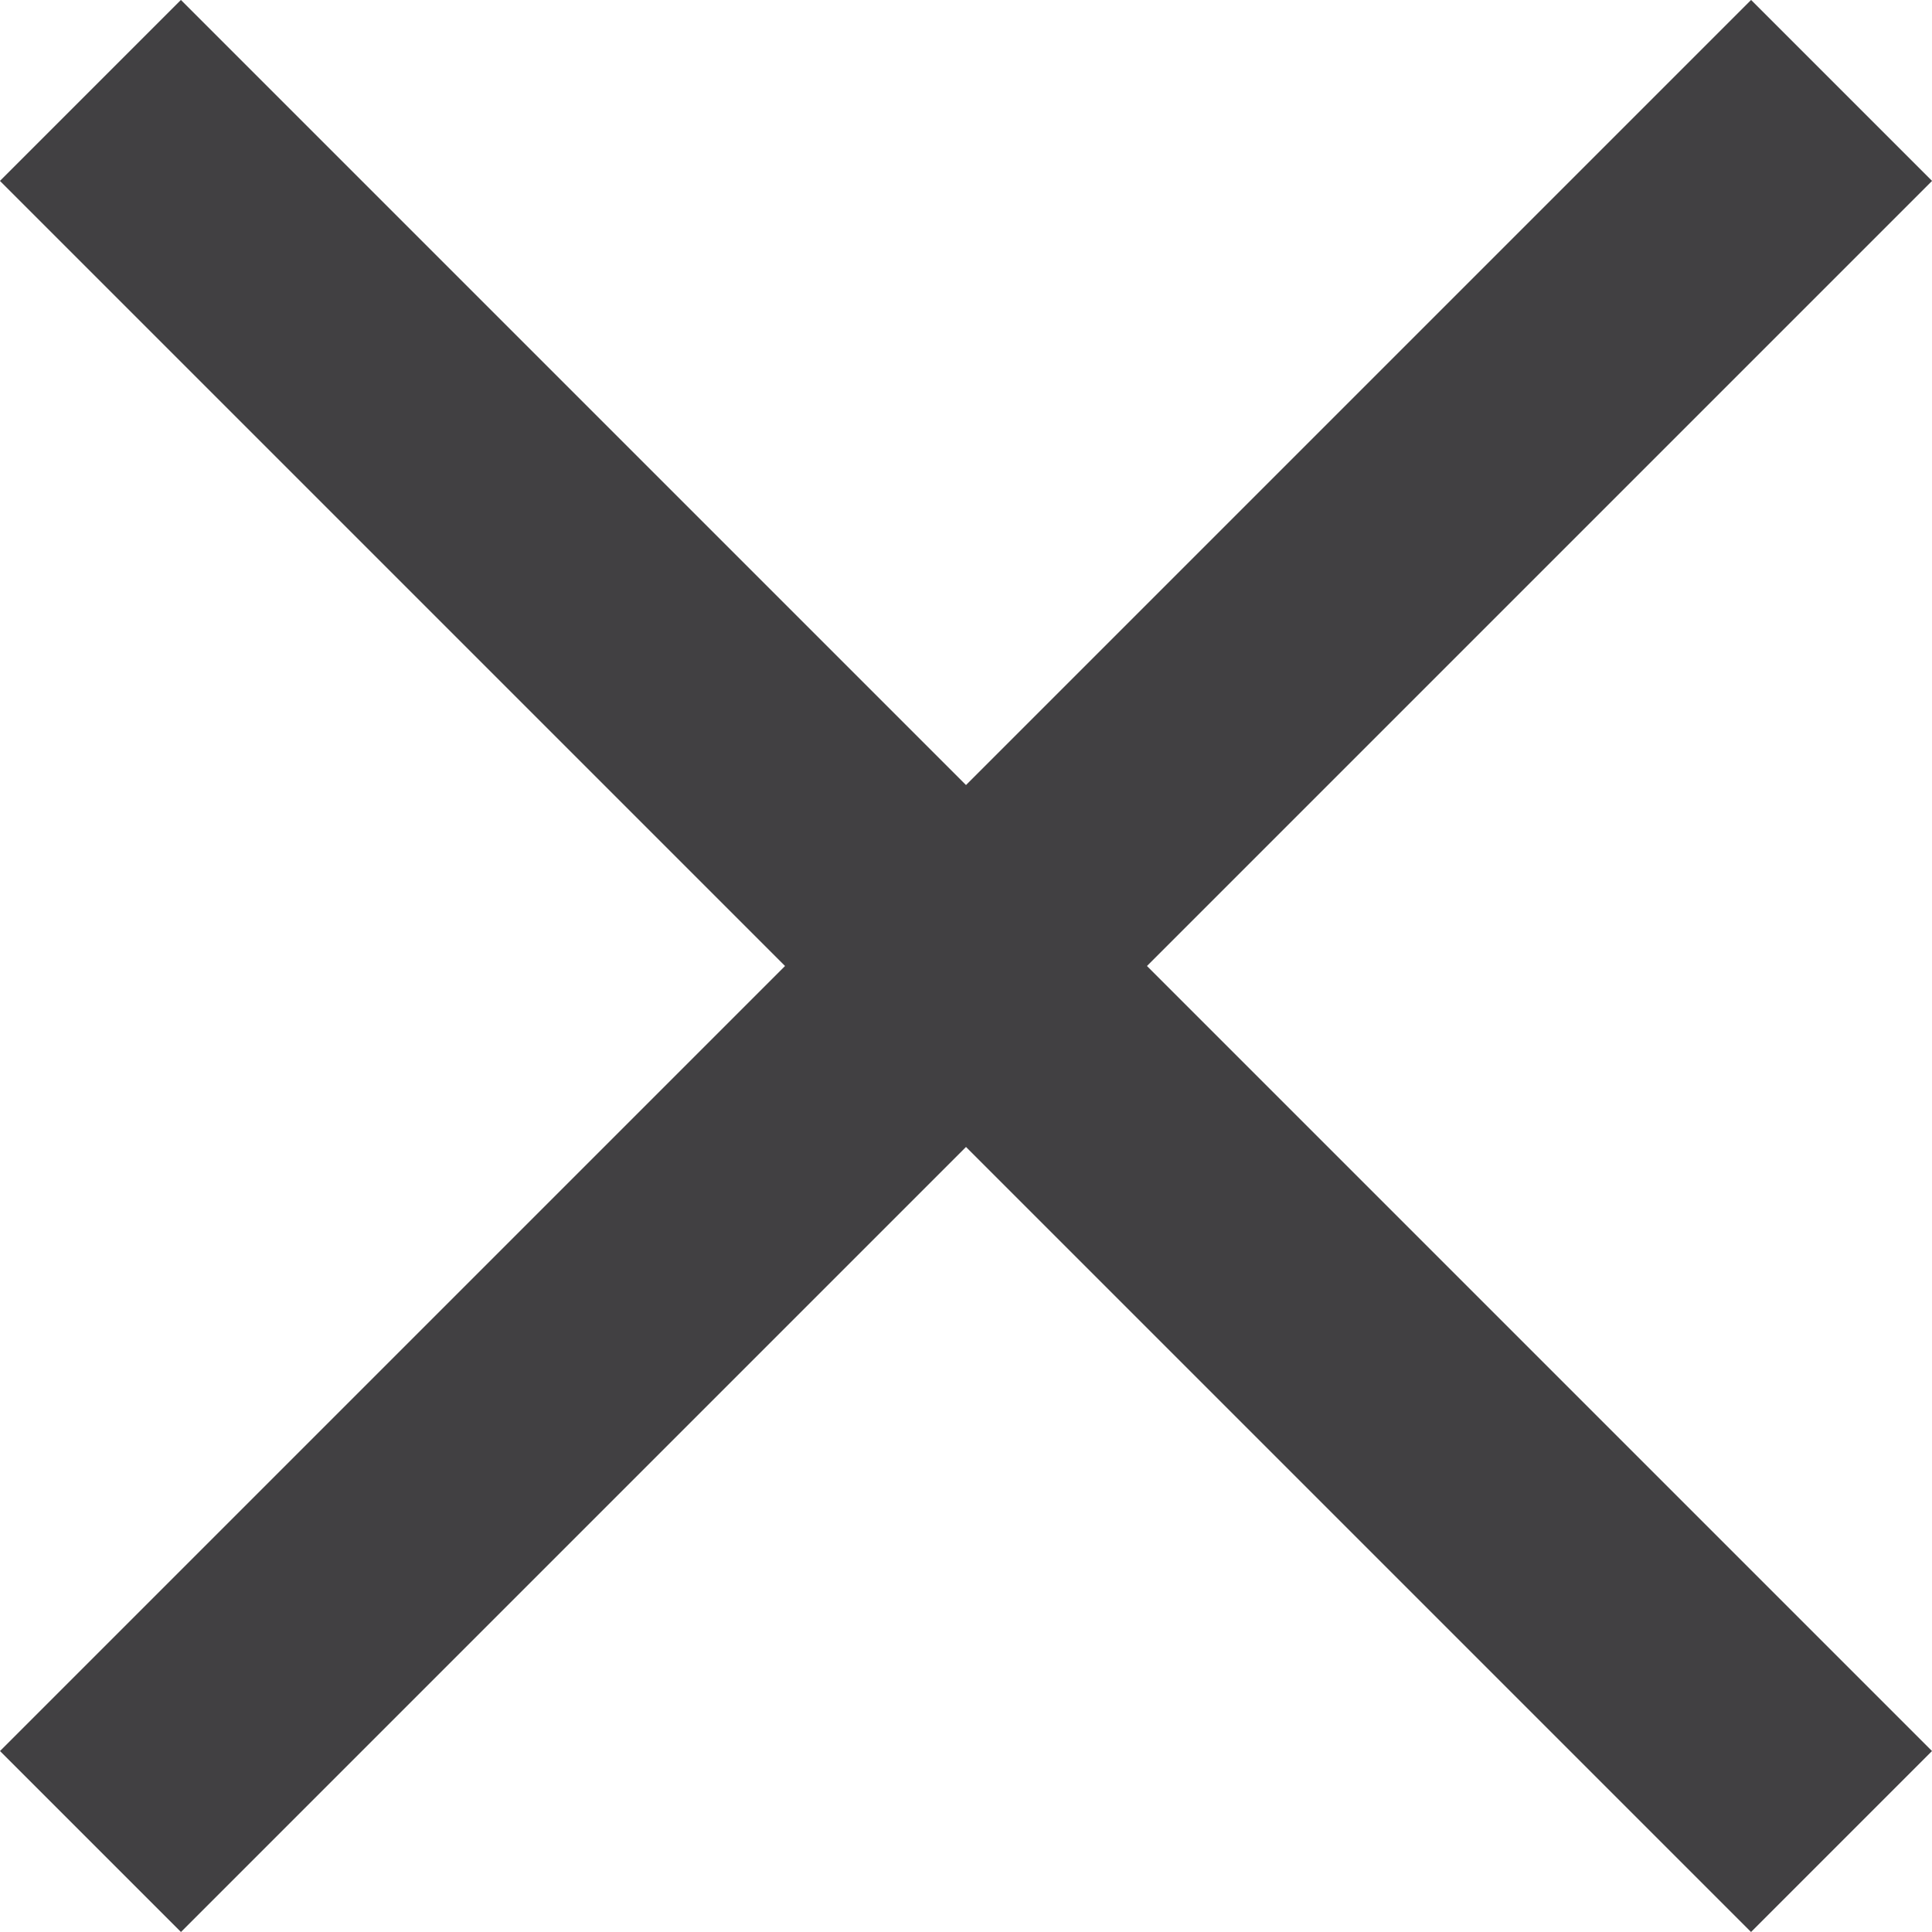
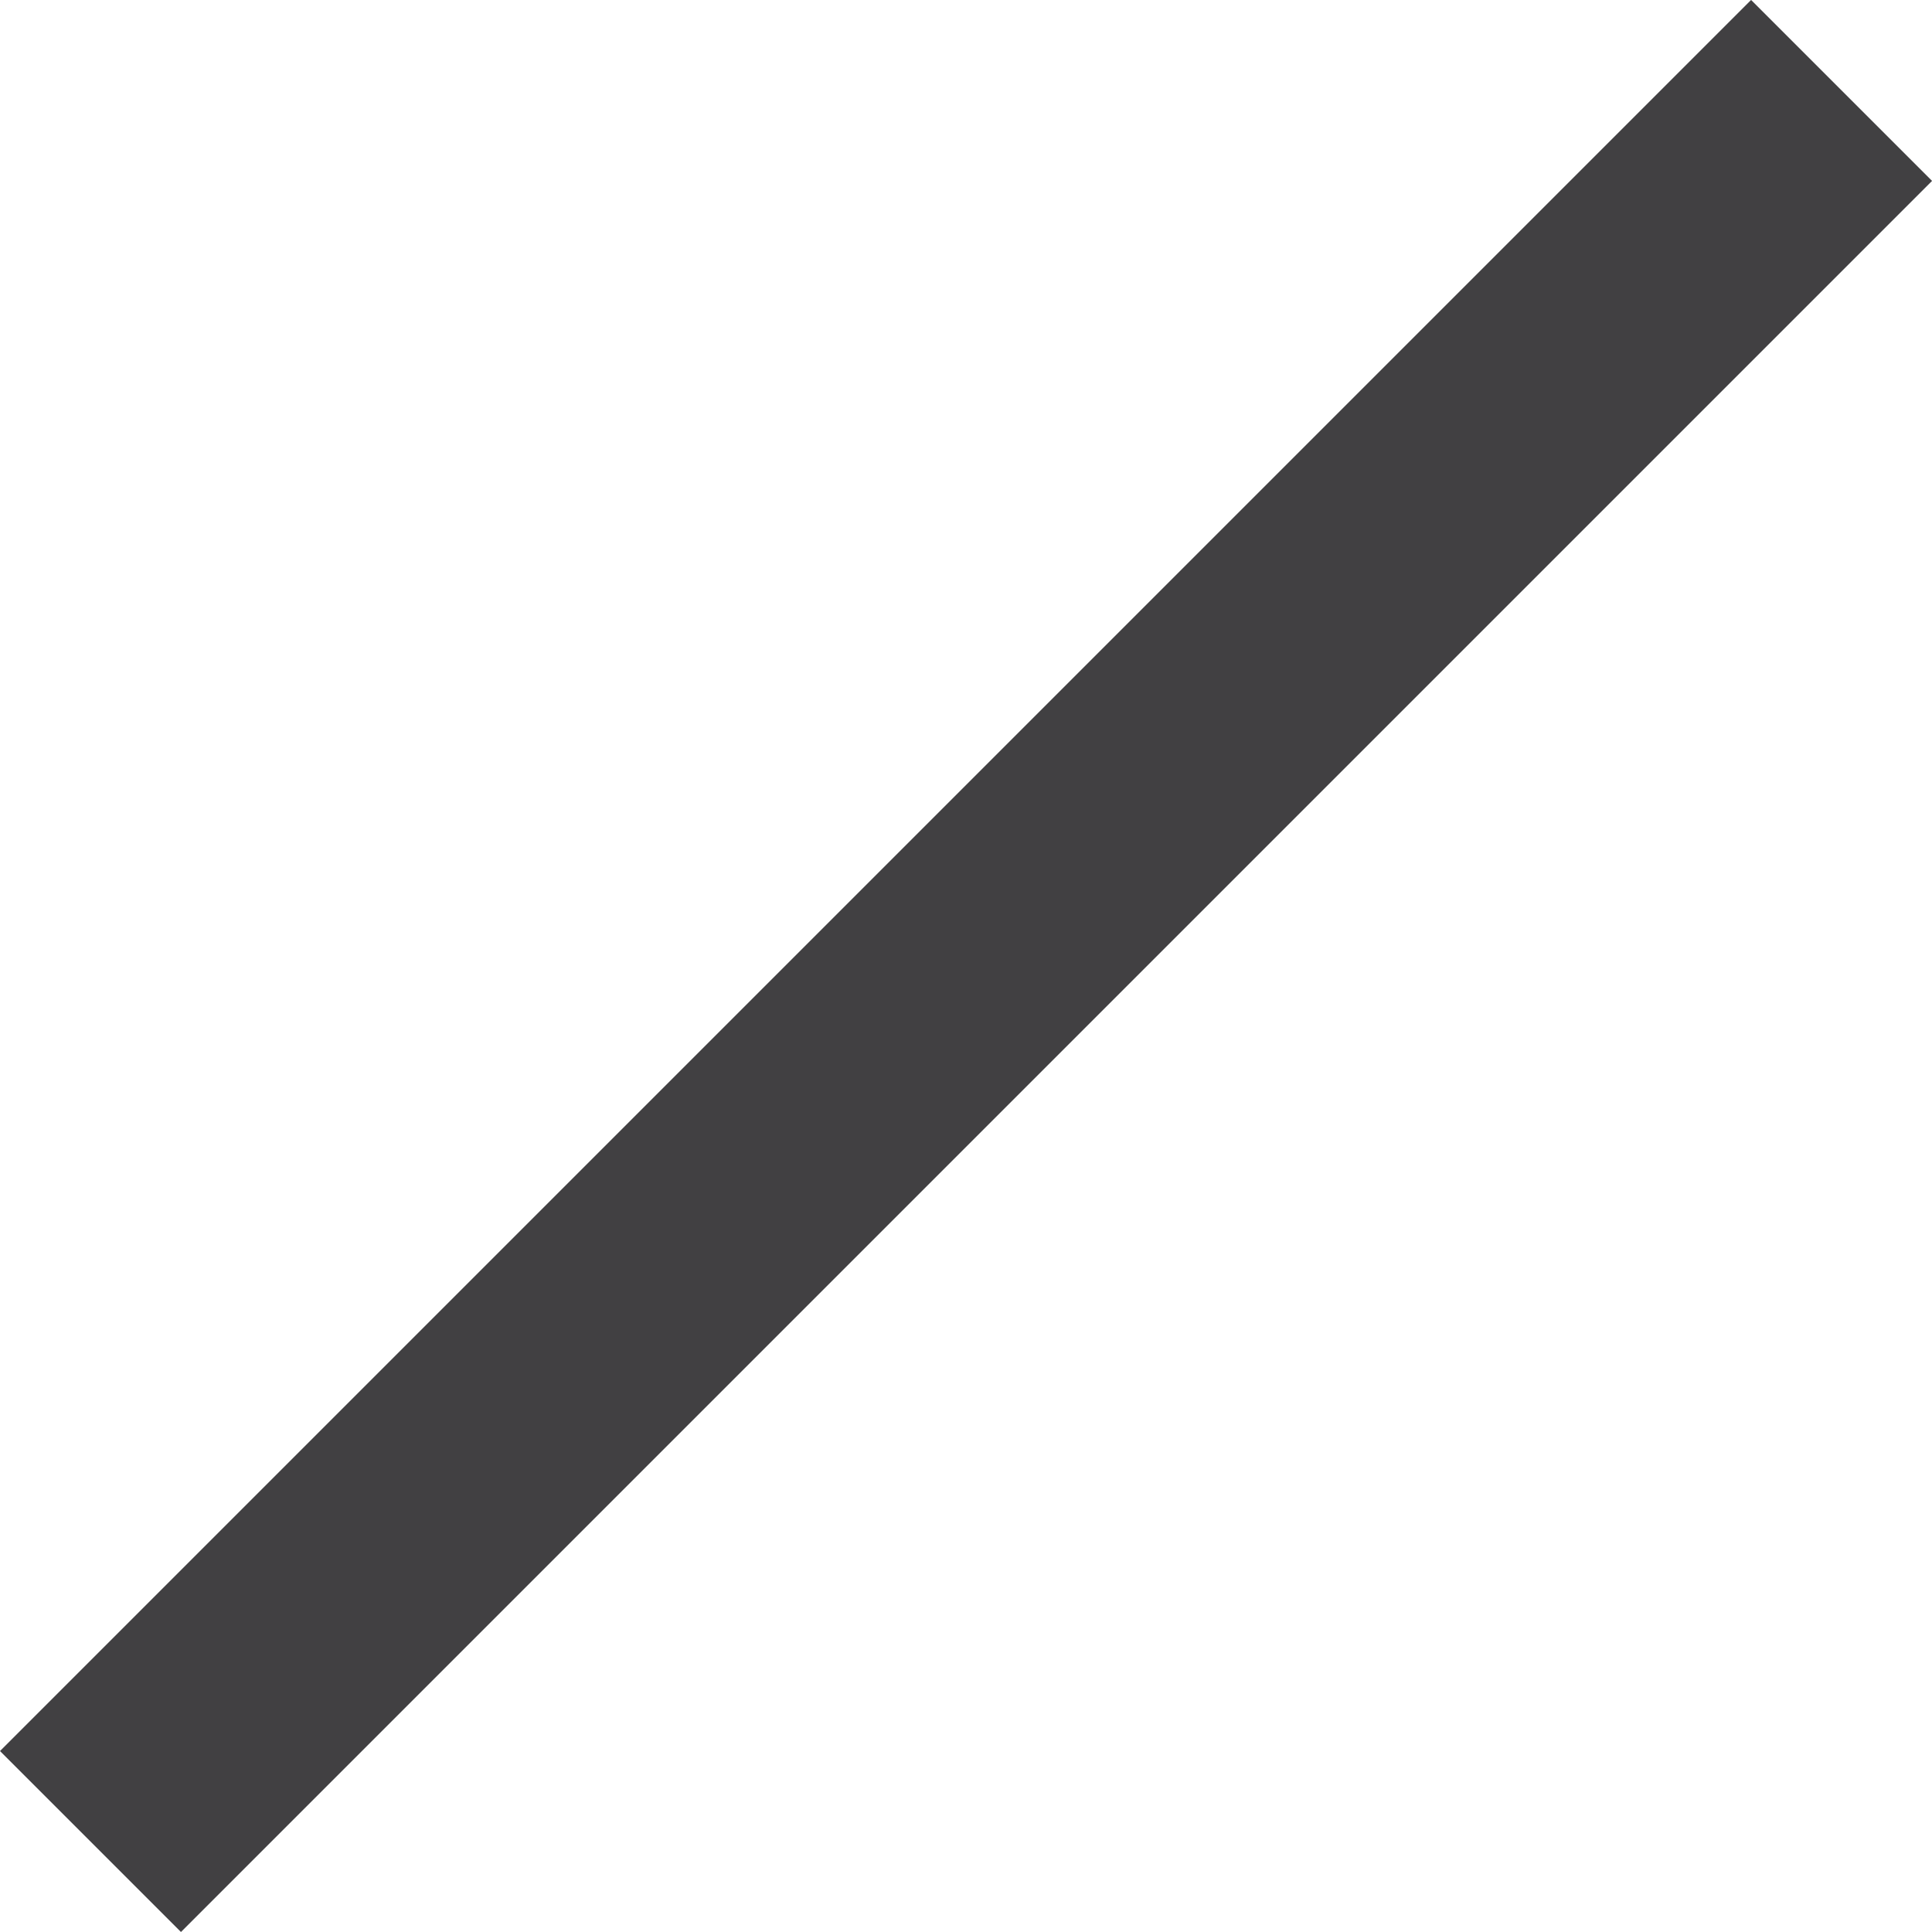
<svg xmlns="http://www.w3.org/2000/svg" width="11.324" height="11.324" viewBox="0 0 11.324 11.324">
  <g id="Group_2461" data-name="Group 2461" transform="translate(-1711.97 -80.97)">
-     <line id="Line_21" data-name="Line 21" x2="14.515" transform="translate(1712.5 81.5) rotate(45)" fill="none" stroke="#414042" stroke-width="1.5" />
    <line id="Line_22" data-name="Line 22" x2="14.515" transform="translate(1722.764 81.5) rotate(135)" fill="none" stroke="#414042" stroke-width="1.5" />
  </g>
</svg>